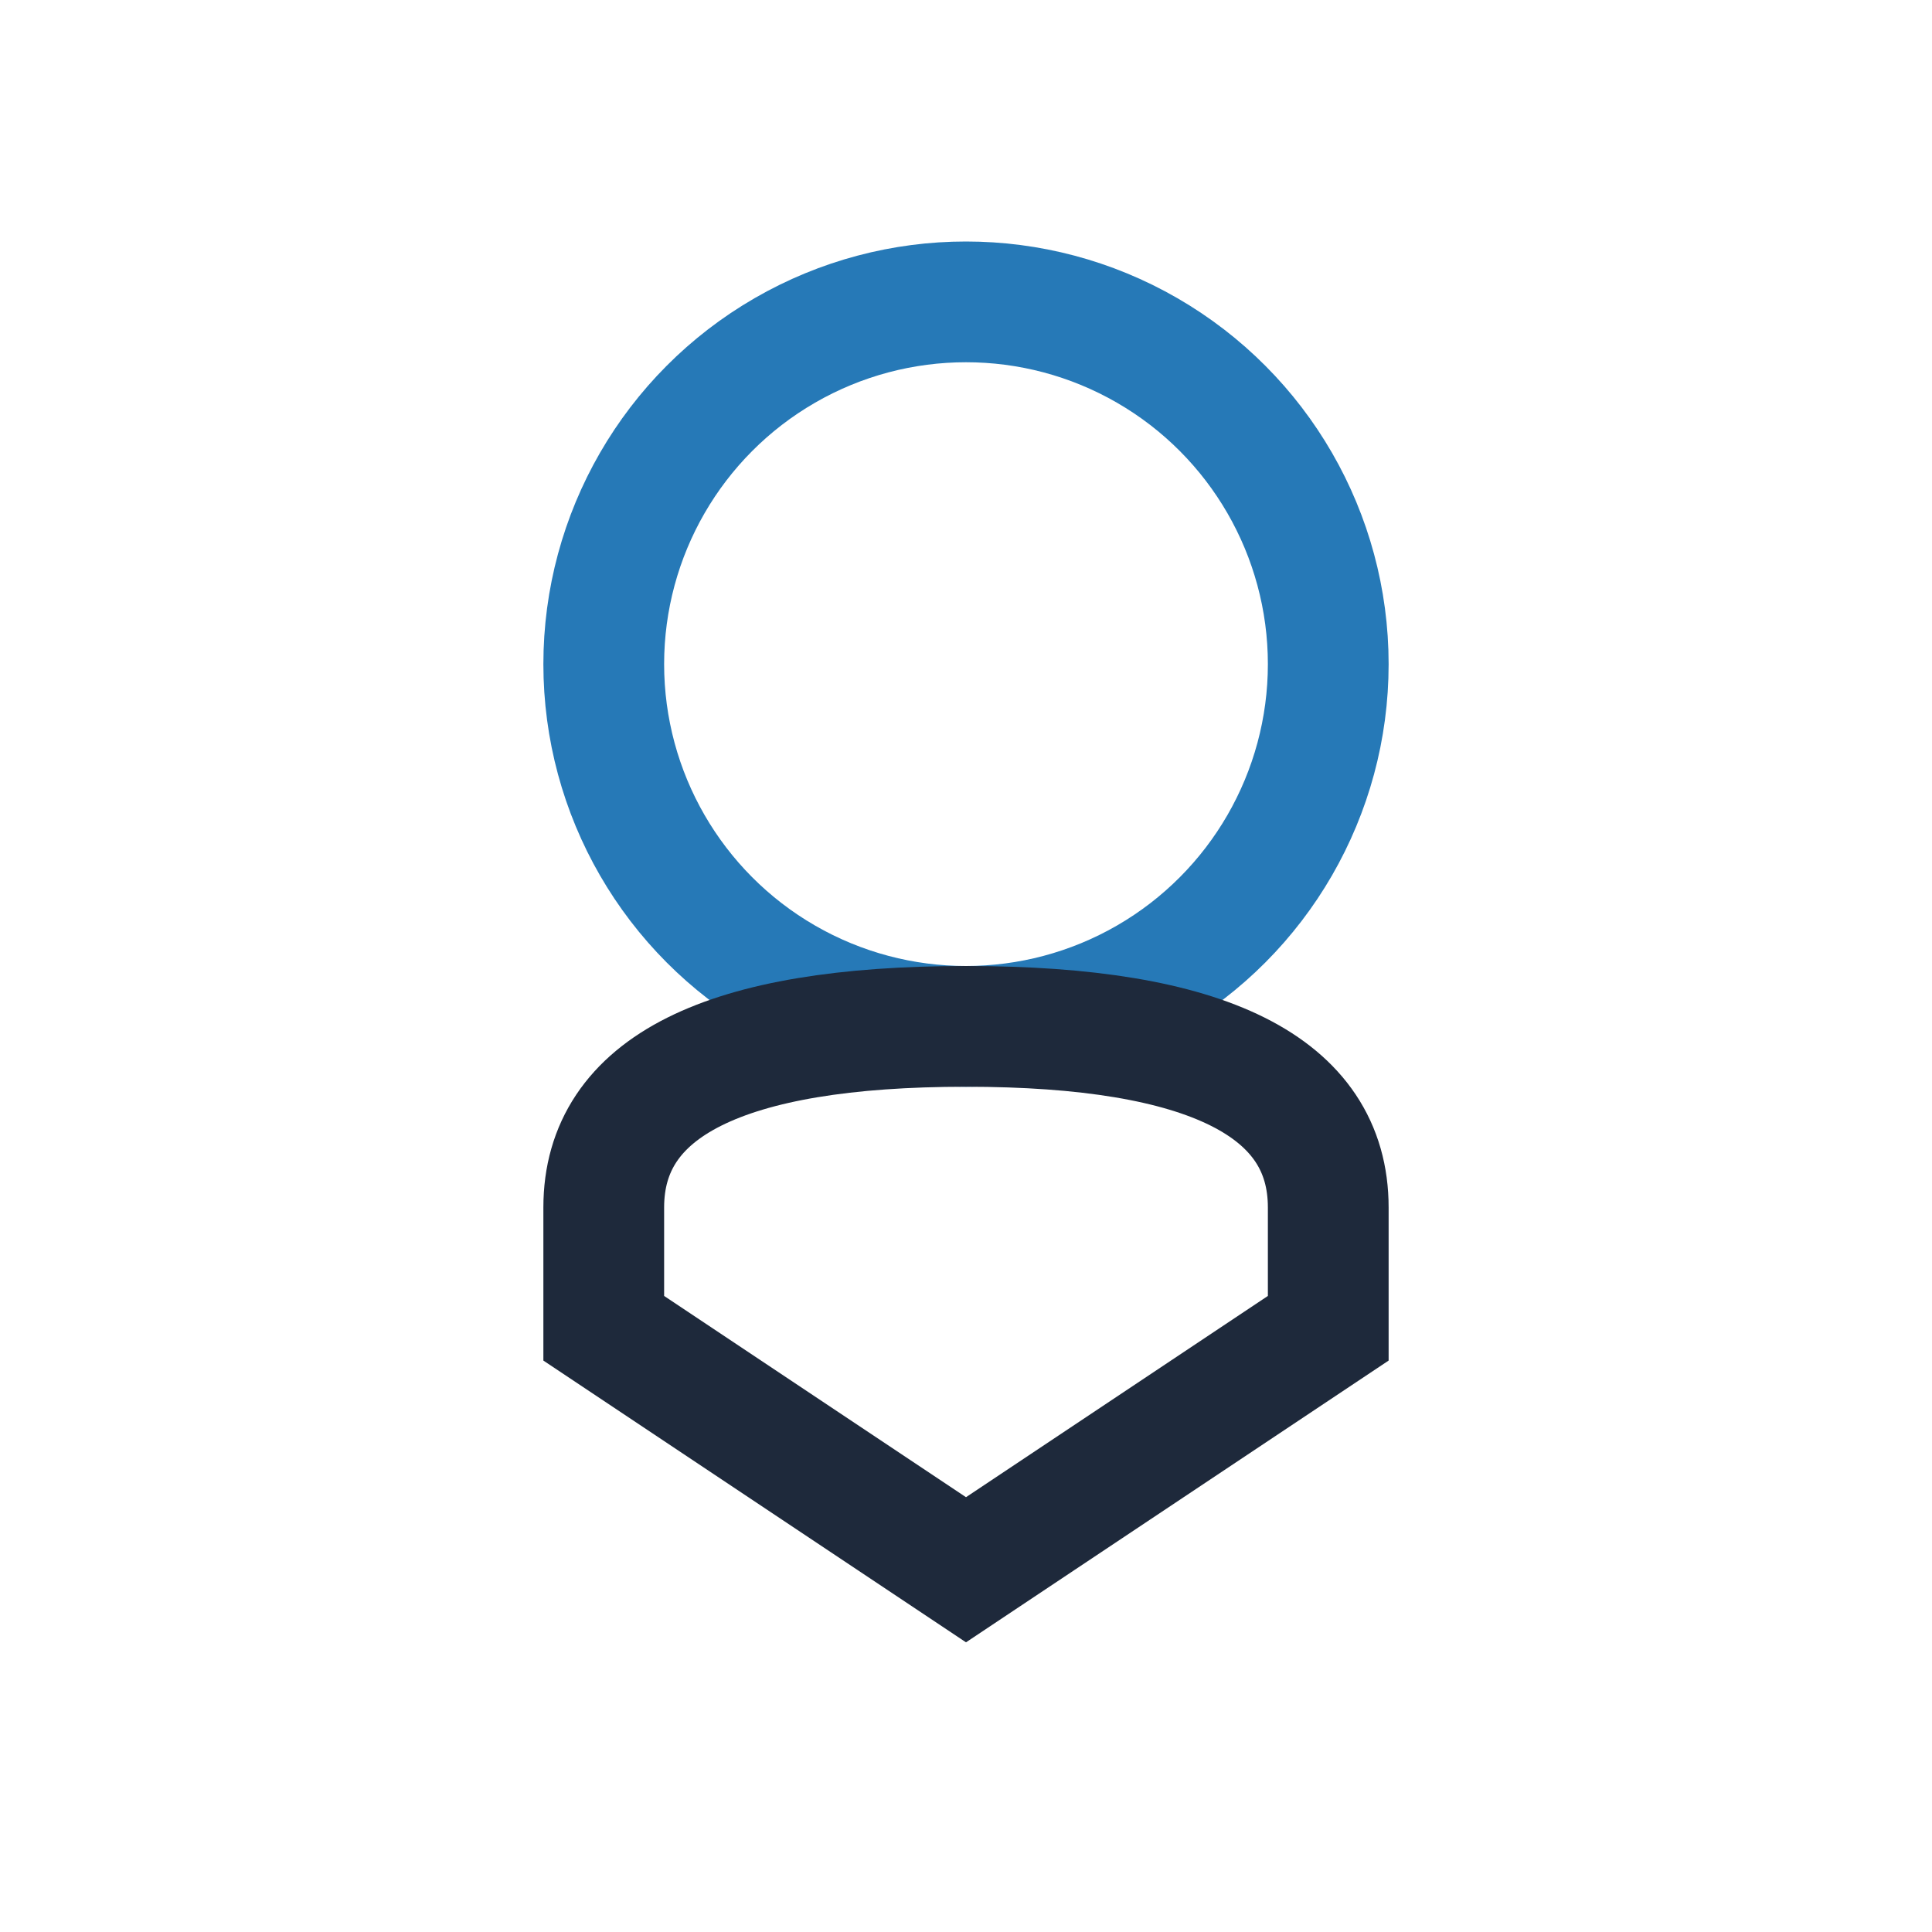
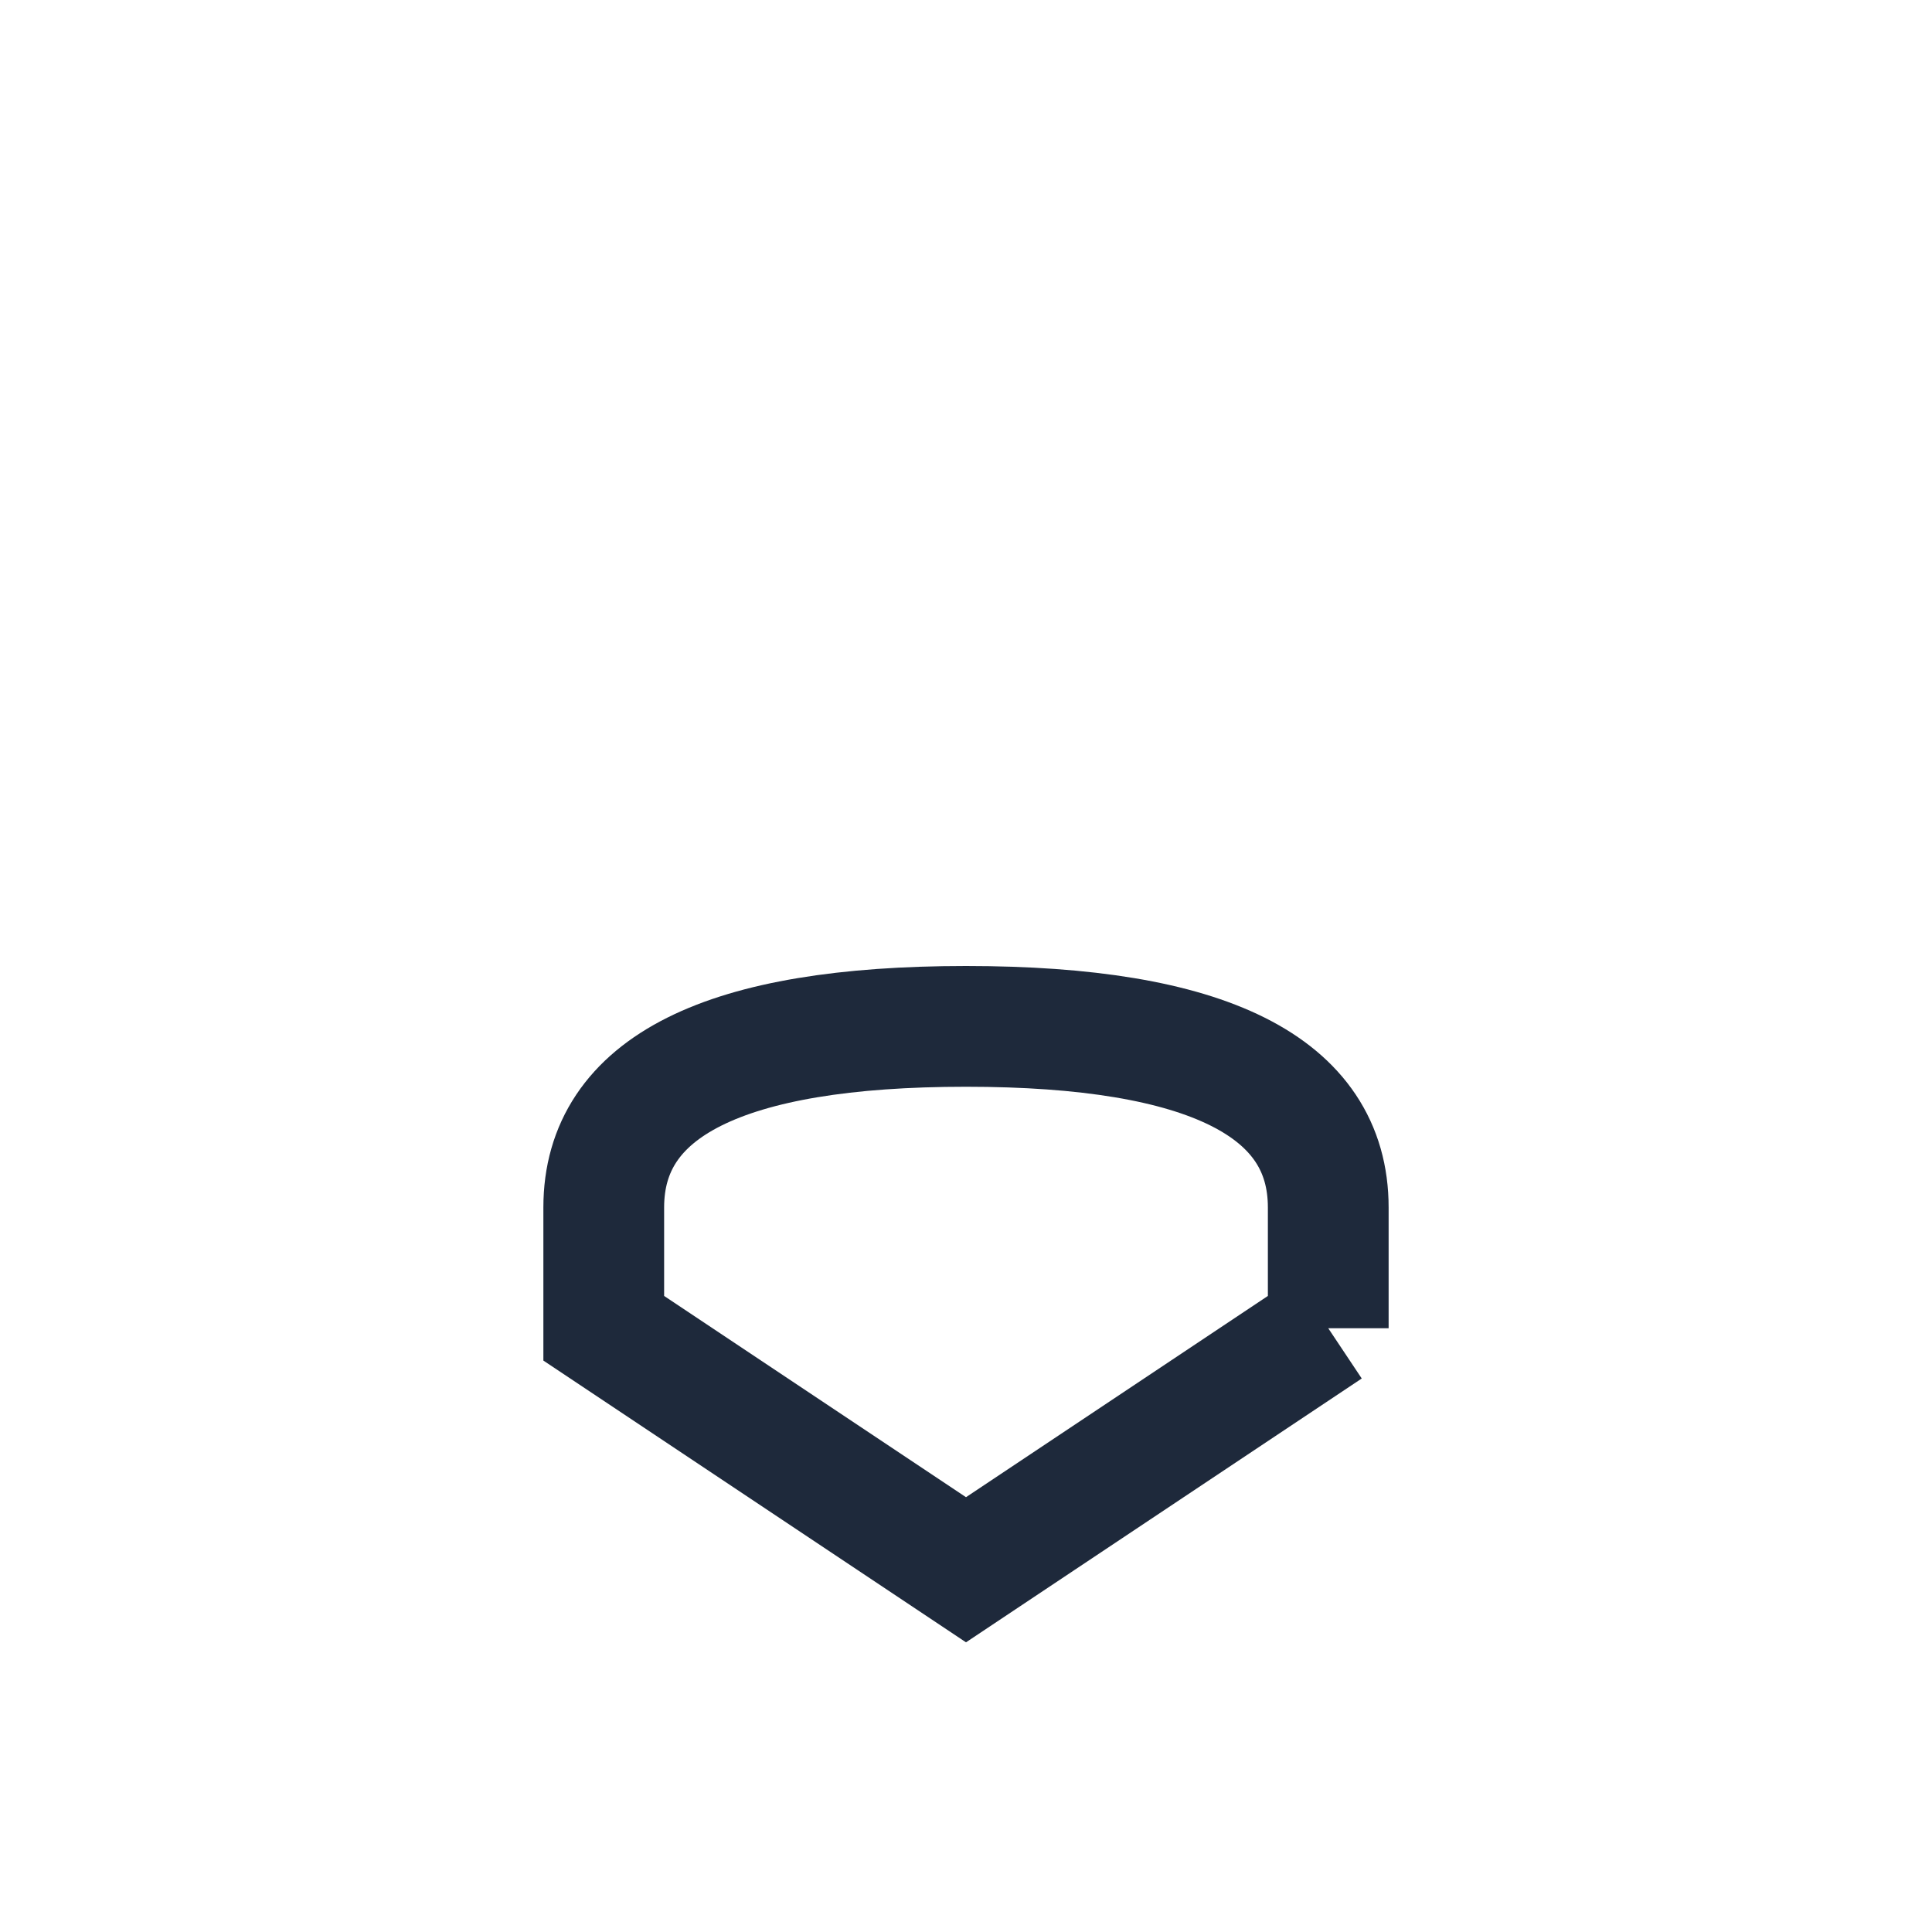
<svg xmlns="http://www.w3.org/2000/svg" width="32" height="32" viewBox="0 0 32 32">
-   <circle cx="16" cy="11" r="6" stroke="#2679B7" stroke-width="2" fill="none" />
-   <path d="M22 22v-2c0-2-2-3-6-3s-6 1-6 3v2l6 4 6-4z" fill="none" stroke="#1E293B" stroke-width="2" />
+   <path d="M22 22v-2c0-2-2-3-6-3s-6 1-6 3v2l6 4 6-4" fill="none" stroke="#1E293B" stroke-width="2" />
</svg>